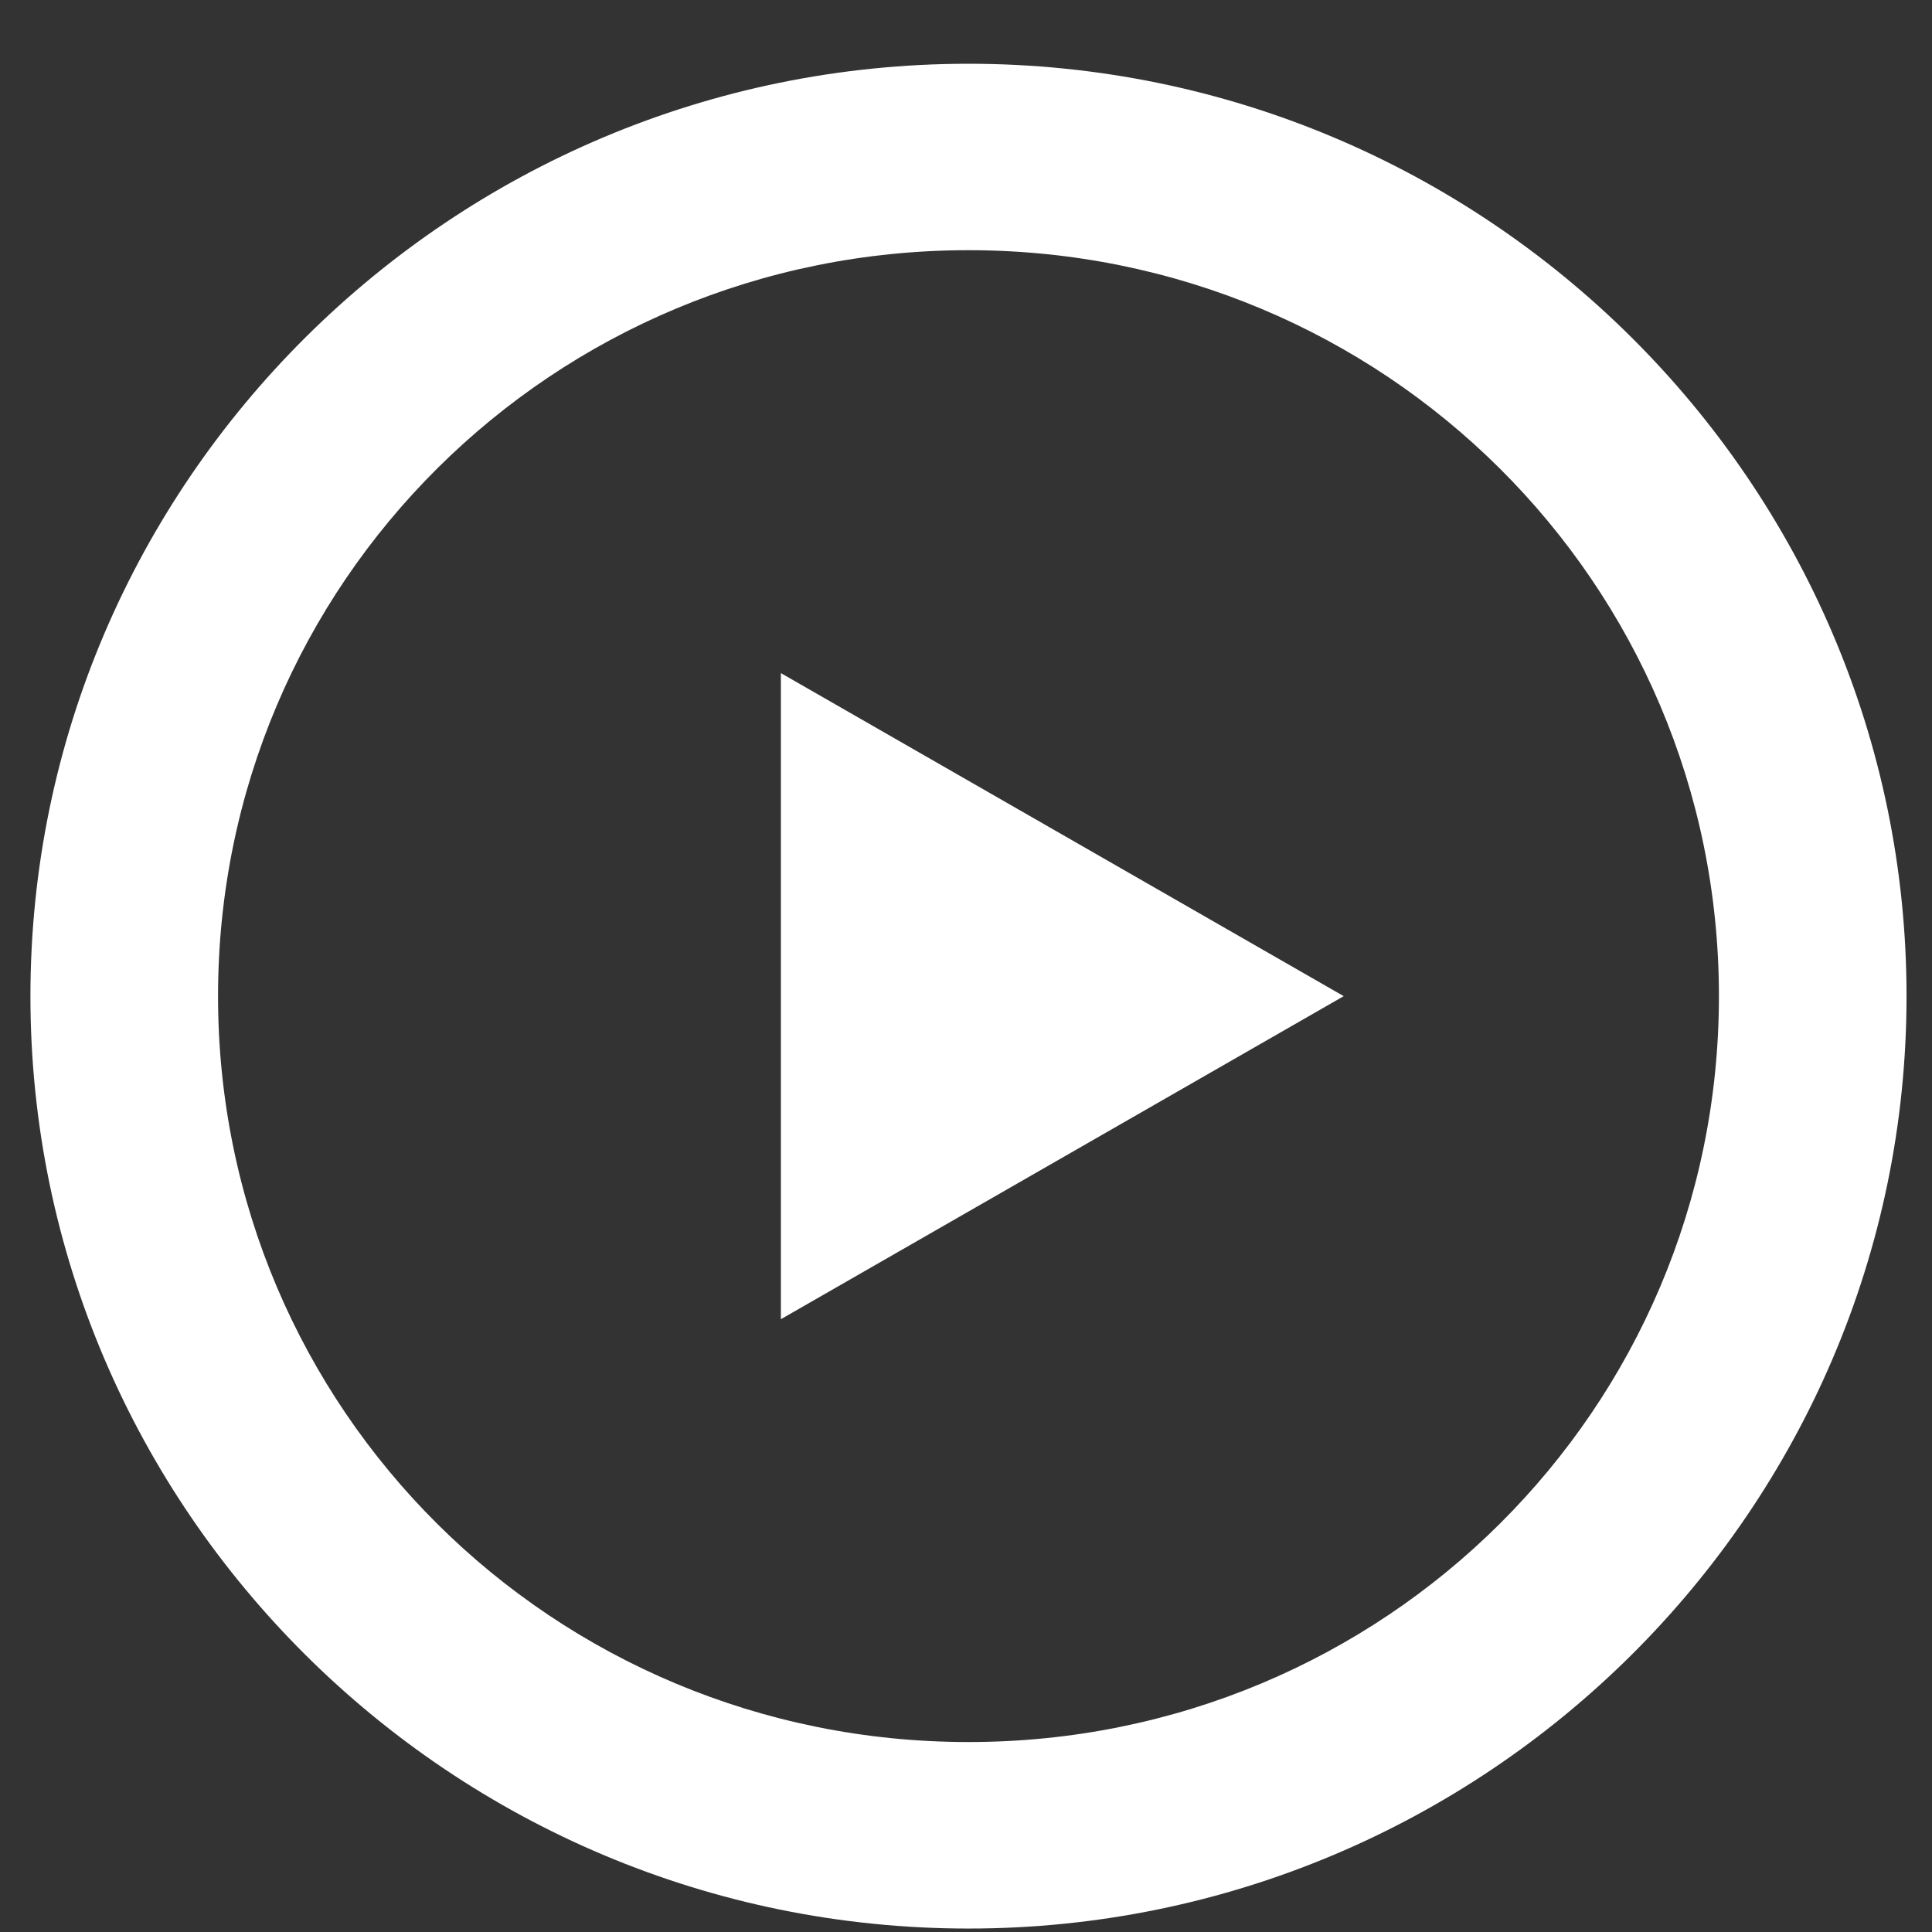
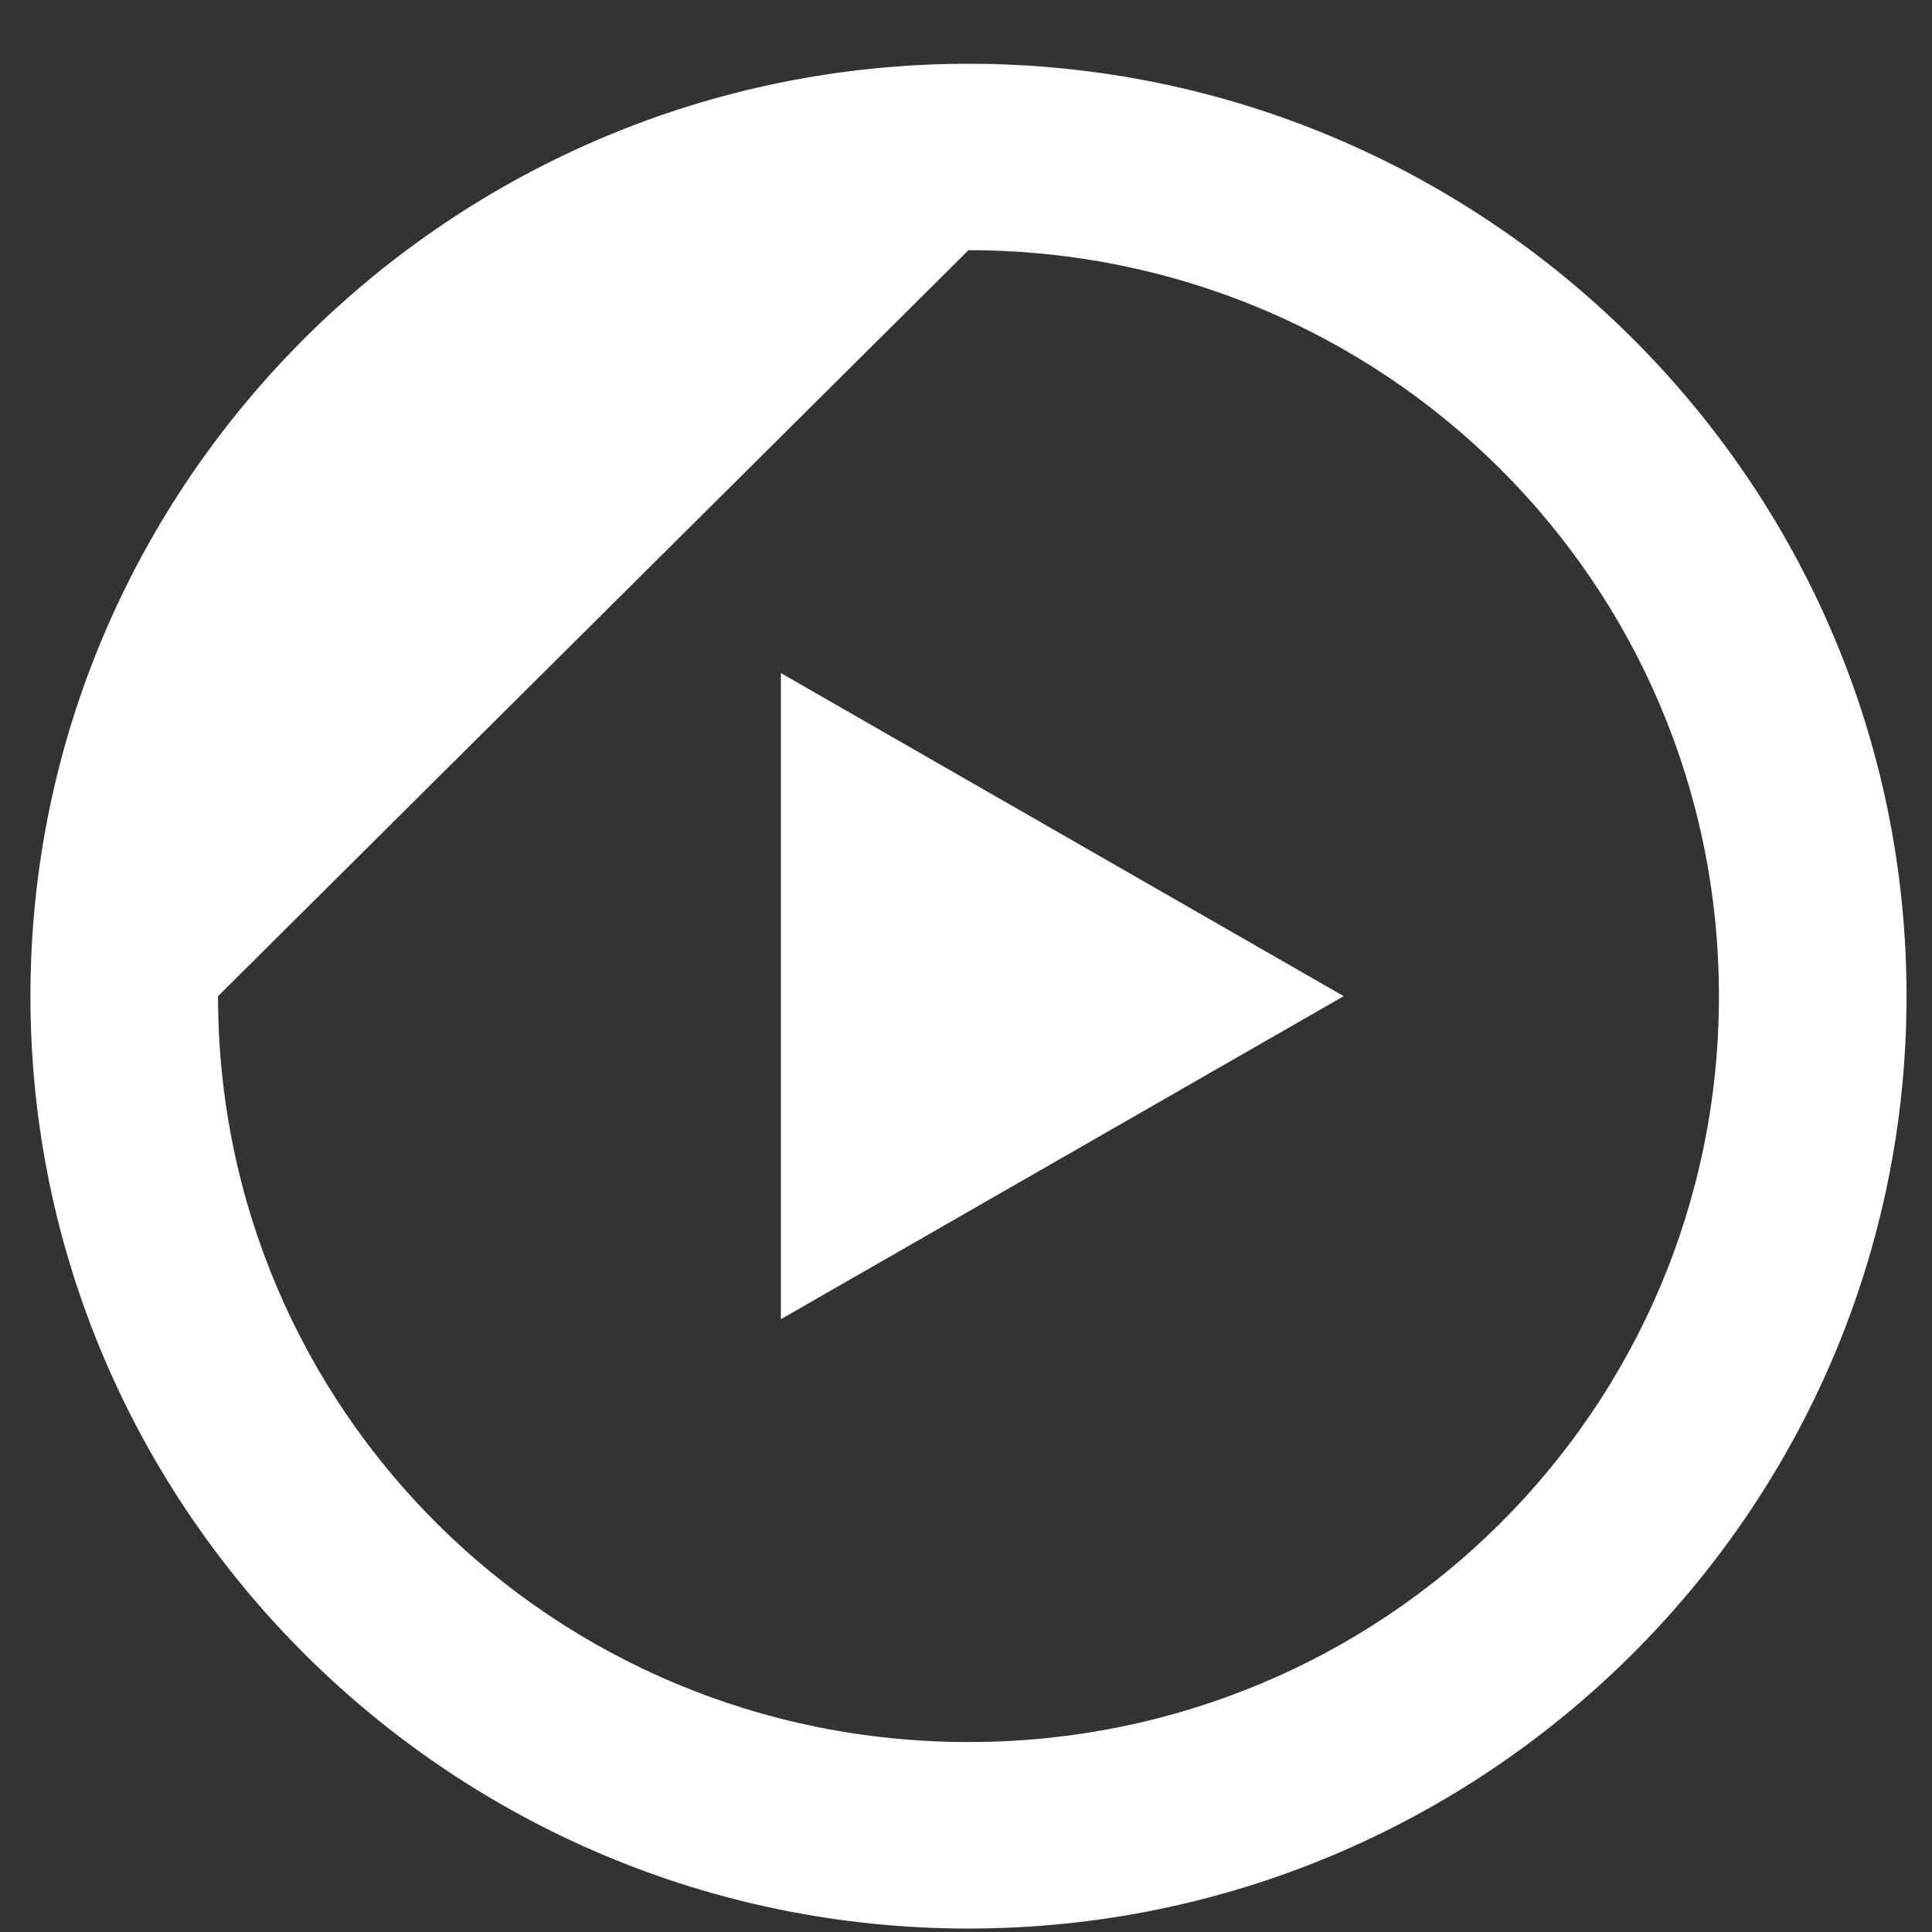
<svg xmlns="http://www.w3.org/2000/svg" width="28" height="28" viewBox="0 0 28 28" fill="none">
  <rect x="0" y="0" width="28" height="28" fill="#333333" stroke="none" />
-   <path d="M14.036 0.924C6.544 0.924 0.441 6.99 0.441 14.437C0.441 21.884 6.544 27.95 14.036 27.95C21.528 27.95 27.631 21.884 27.631 14.437C27.631 6.99 21.528 0.924 14.036 0.924ZM14.036 3.626C20.059 3.626 24.912 8.45 24.912 14.437C24.912 20.424 20.059 25.247 14.036 25.247C8.013 25.247 3.16 20.424 3.16 14.437C3.16 8.45 8.013 3.626 14.036 3.626ZM11.317 9.755V19.119L19.474 14.437L11.317 9.755Z" fill="white" />
+   <path d="M14.036 0.924C6.544 0.924 0.441 6.99 0.441 14.437C0.441 21.884 6.544 27.95 14.036 27.95C21.528 27.95 27.631 21.884 27.631 14.437C27.631 6.99 21.528 0.924 14.036 0.924ZM14.036 3.626C20.059 3.626 24.912 8.45 24.912 14.437C24.912 20.424 20.059 25.247 14.036 25.247C8.013 25.247 3.16 20.424 3.16 14.437ZM11.317 9.755V19.119L19.474 14.437L11.317 9.755Z" fill="white" />
</svg>